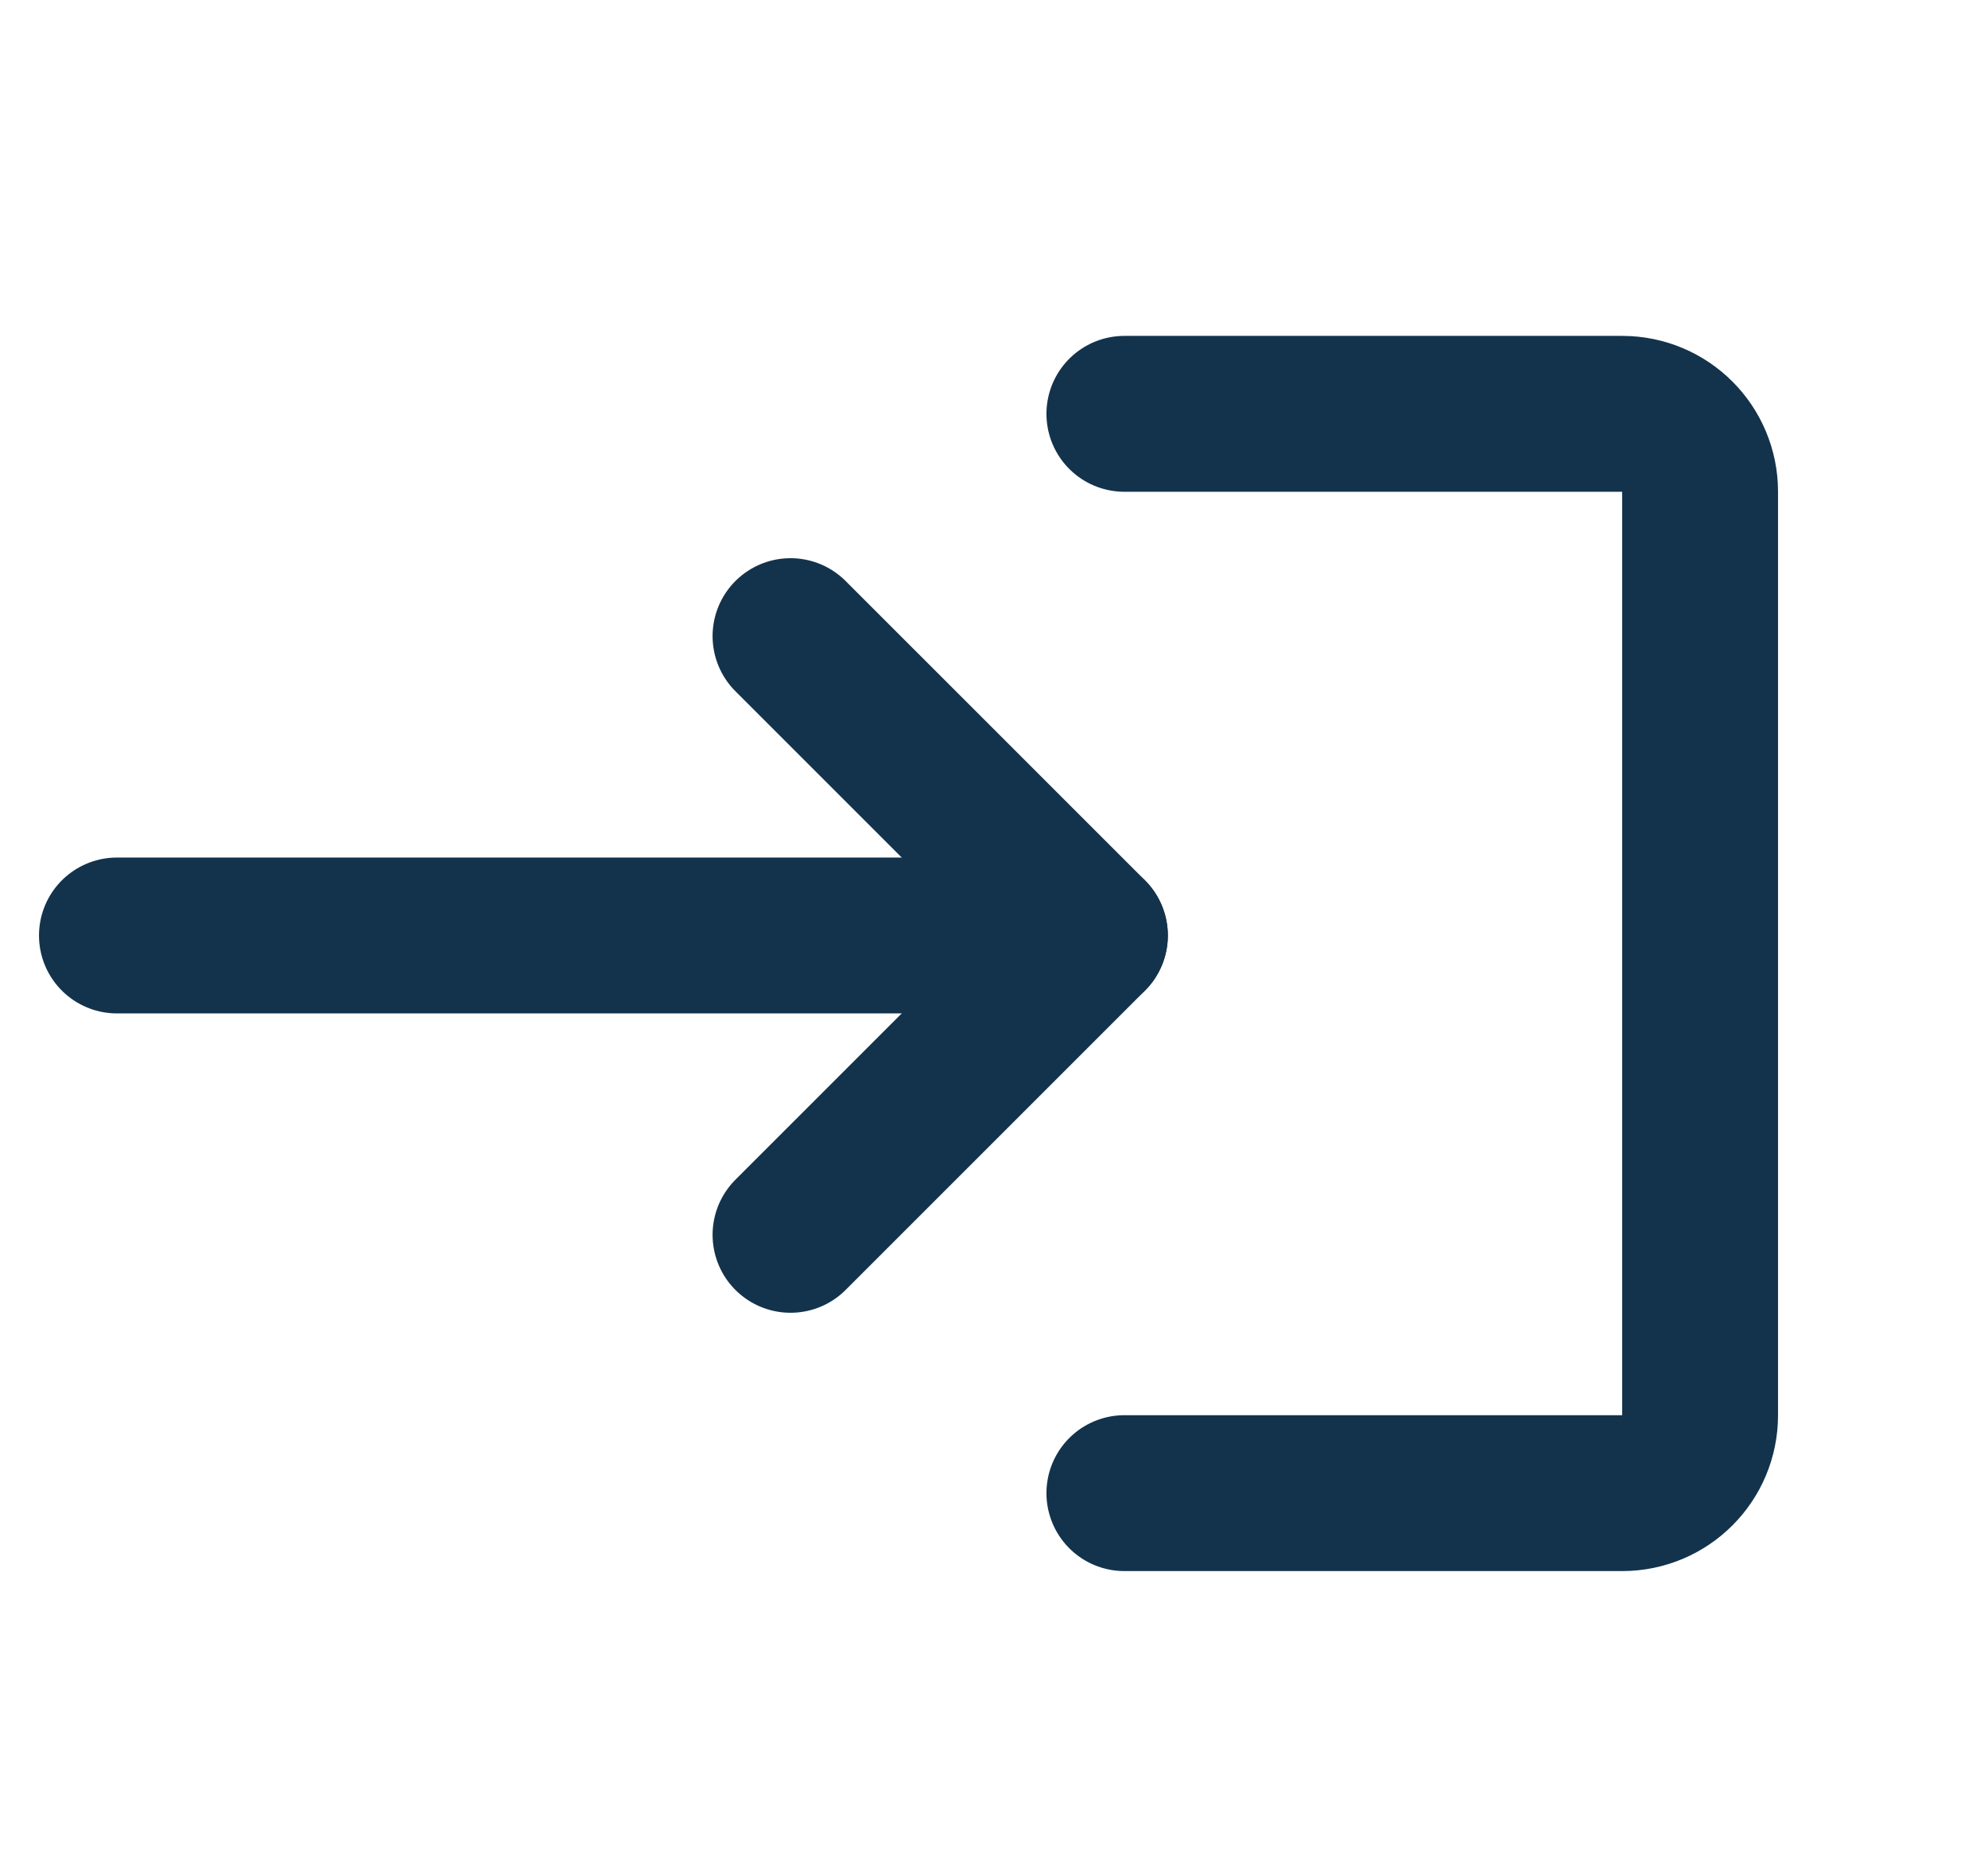
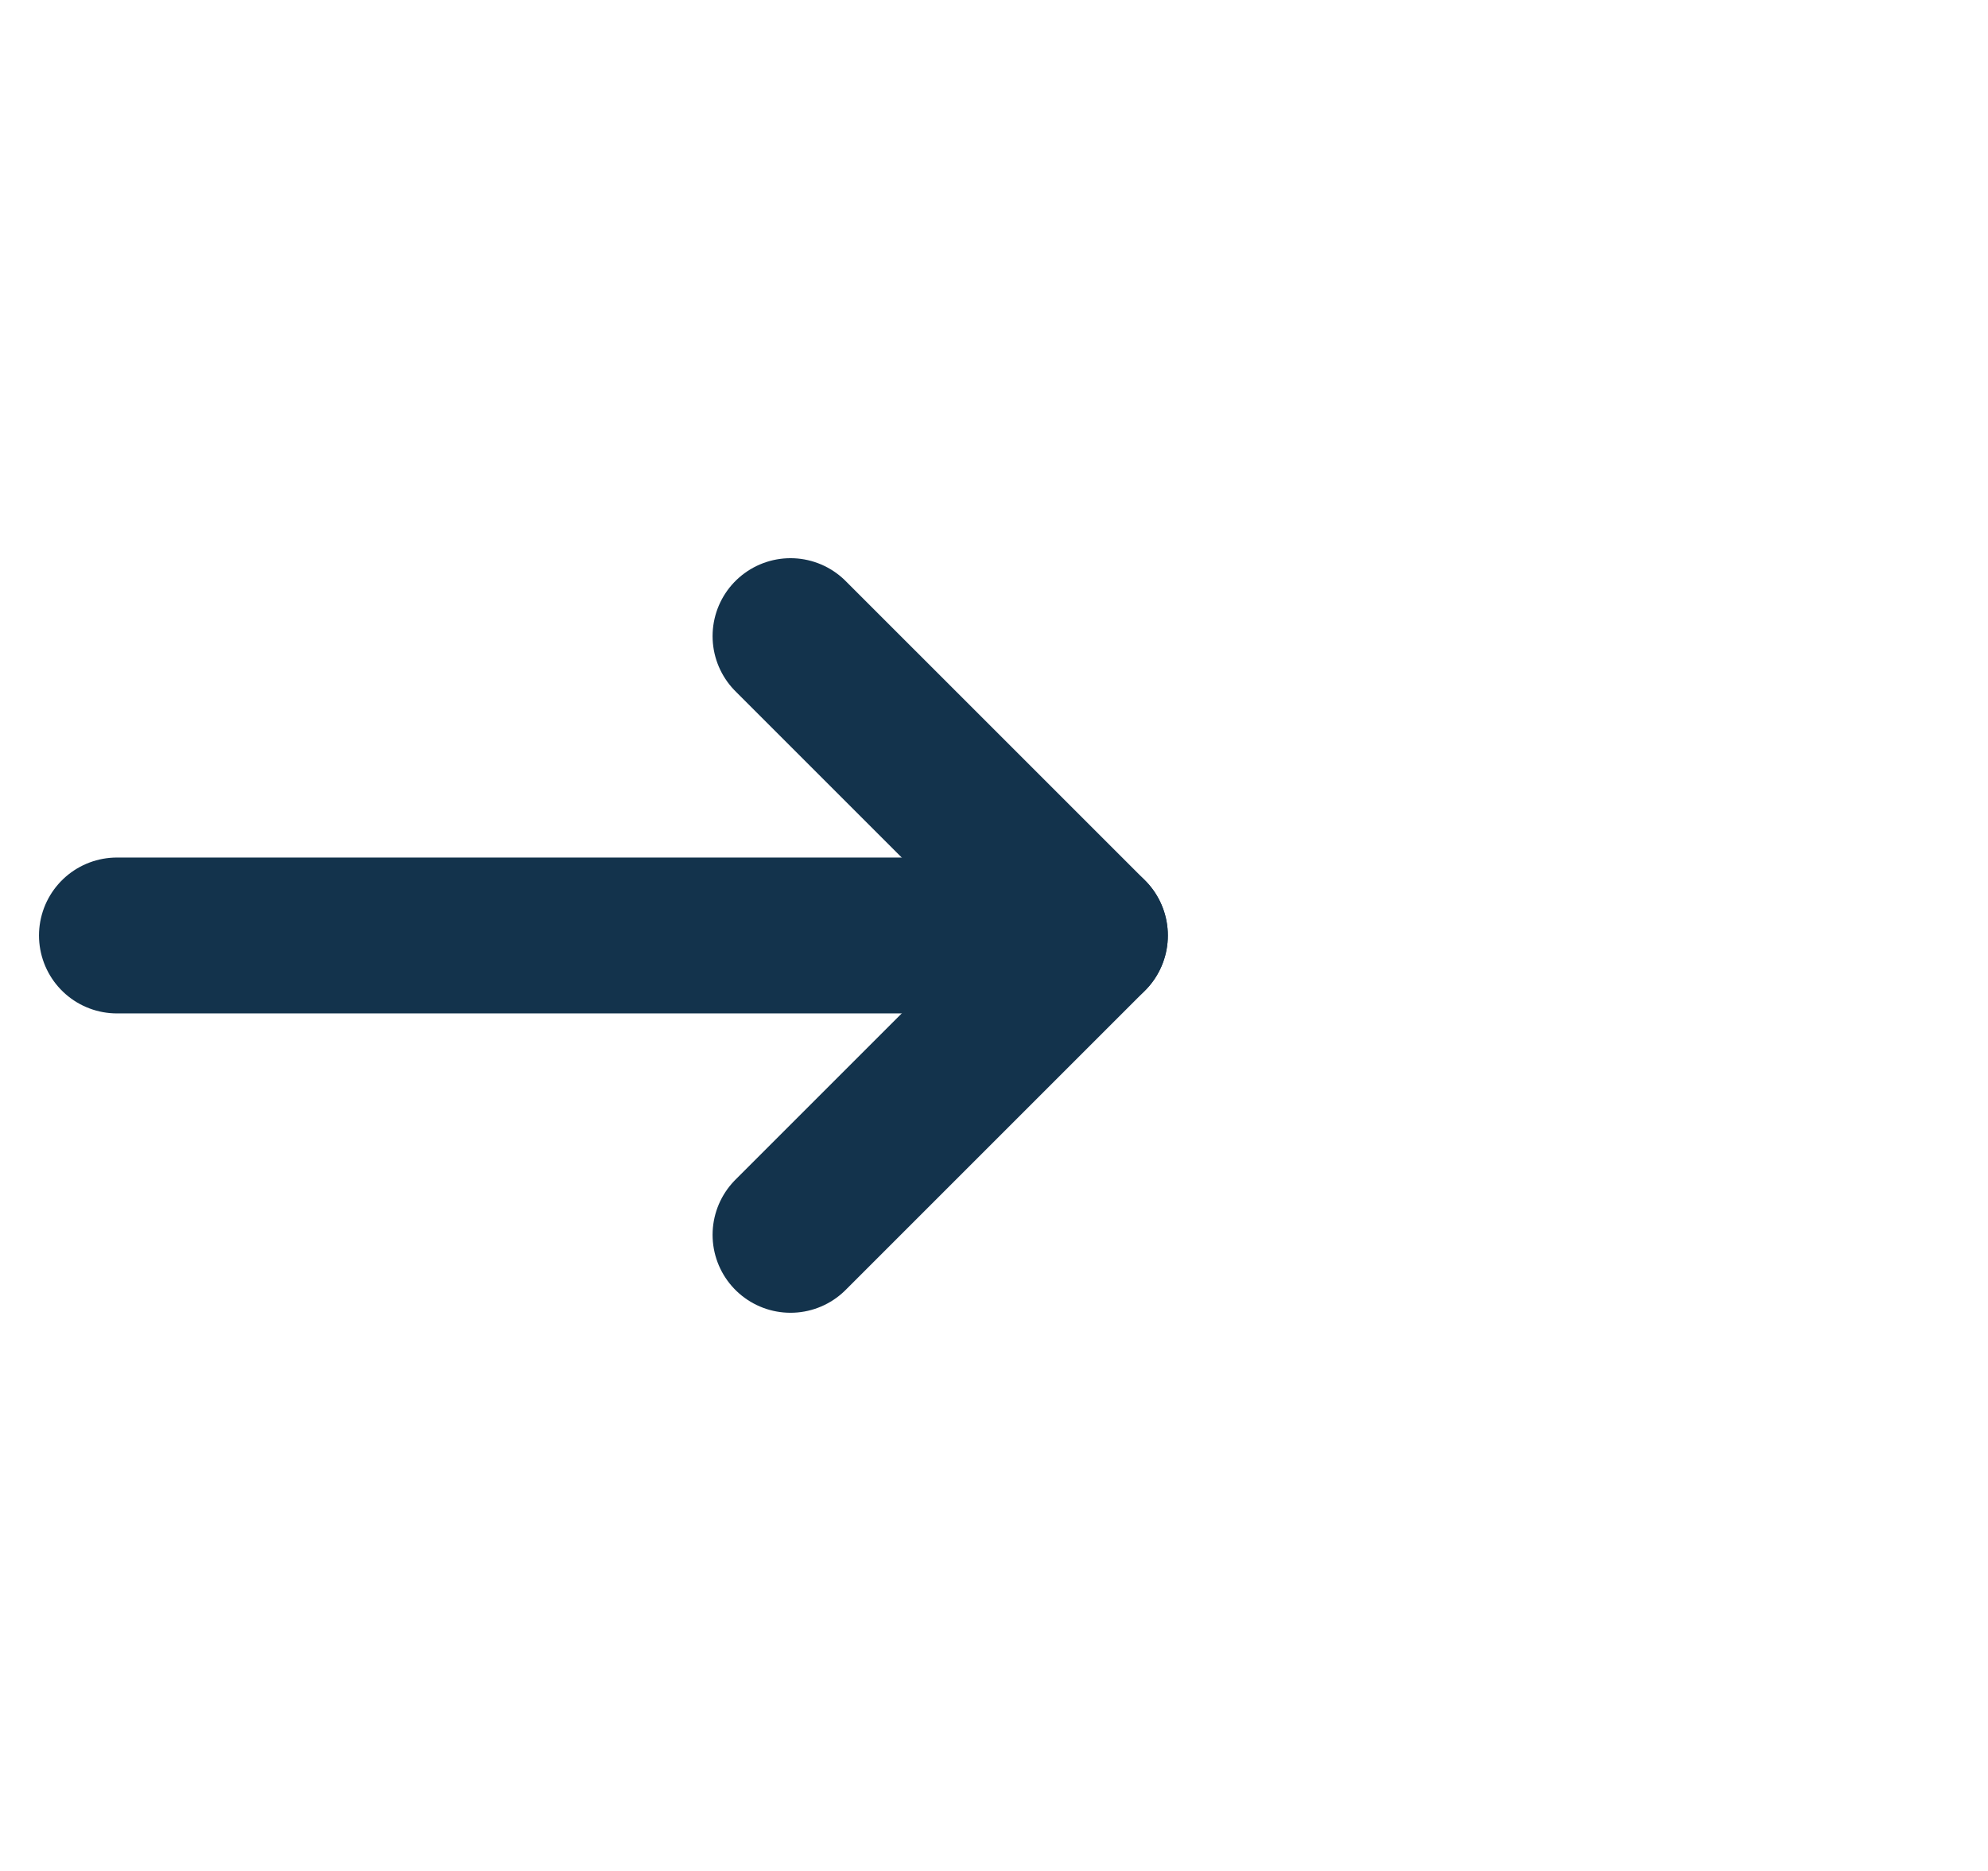
<svg xmlns="http://www.w3.org/2000/svg" width="17" height="16" viewBox="0 0 17 16" fill="none">
-   <path d="M9.615 3.539H13.872C14.24 3.539 14.538 3.837 14.538 4.205V12.103C14.538 12.471 14.24 12.769 13.872 12.769H9.615" stroke="#13334C" stroke-width="1.333" stroke-linecap="round" />
  <path d="M1 8H9.32" stroke="#13334C" stroke-width="1.333" stroke-linecap="round" />
  <path d="M6.76 10.56L9.32 8L6.76 5.44" stroke="#13334C" stroke-width="1.333" stroke-linecap="round" stroke-linejoin="round" />
</svg>